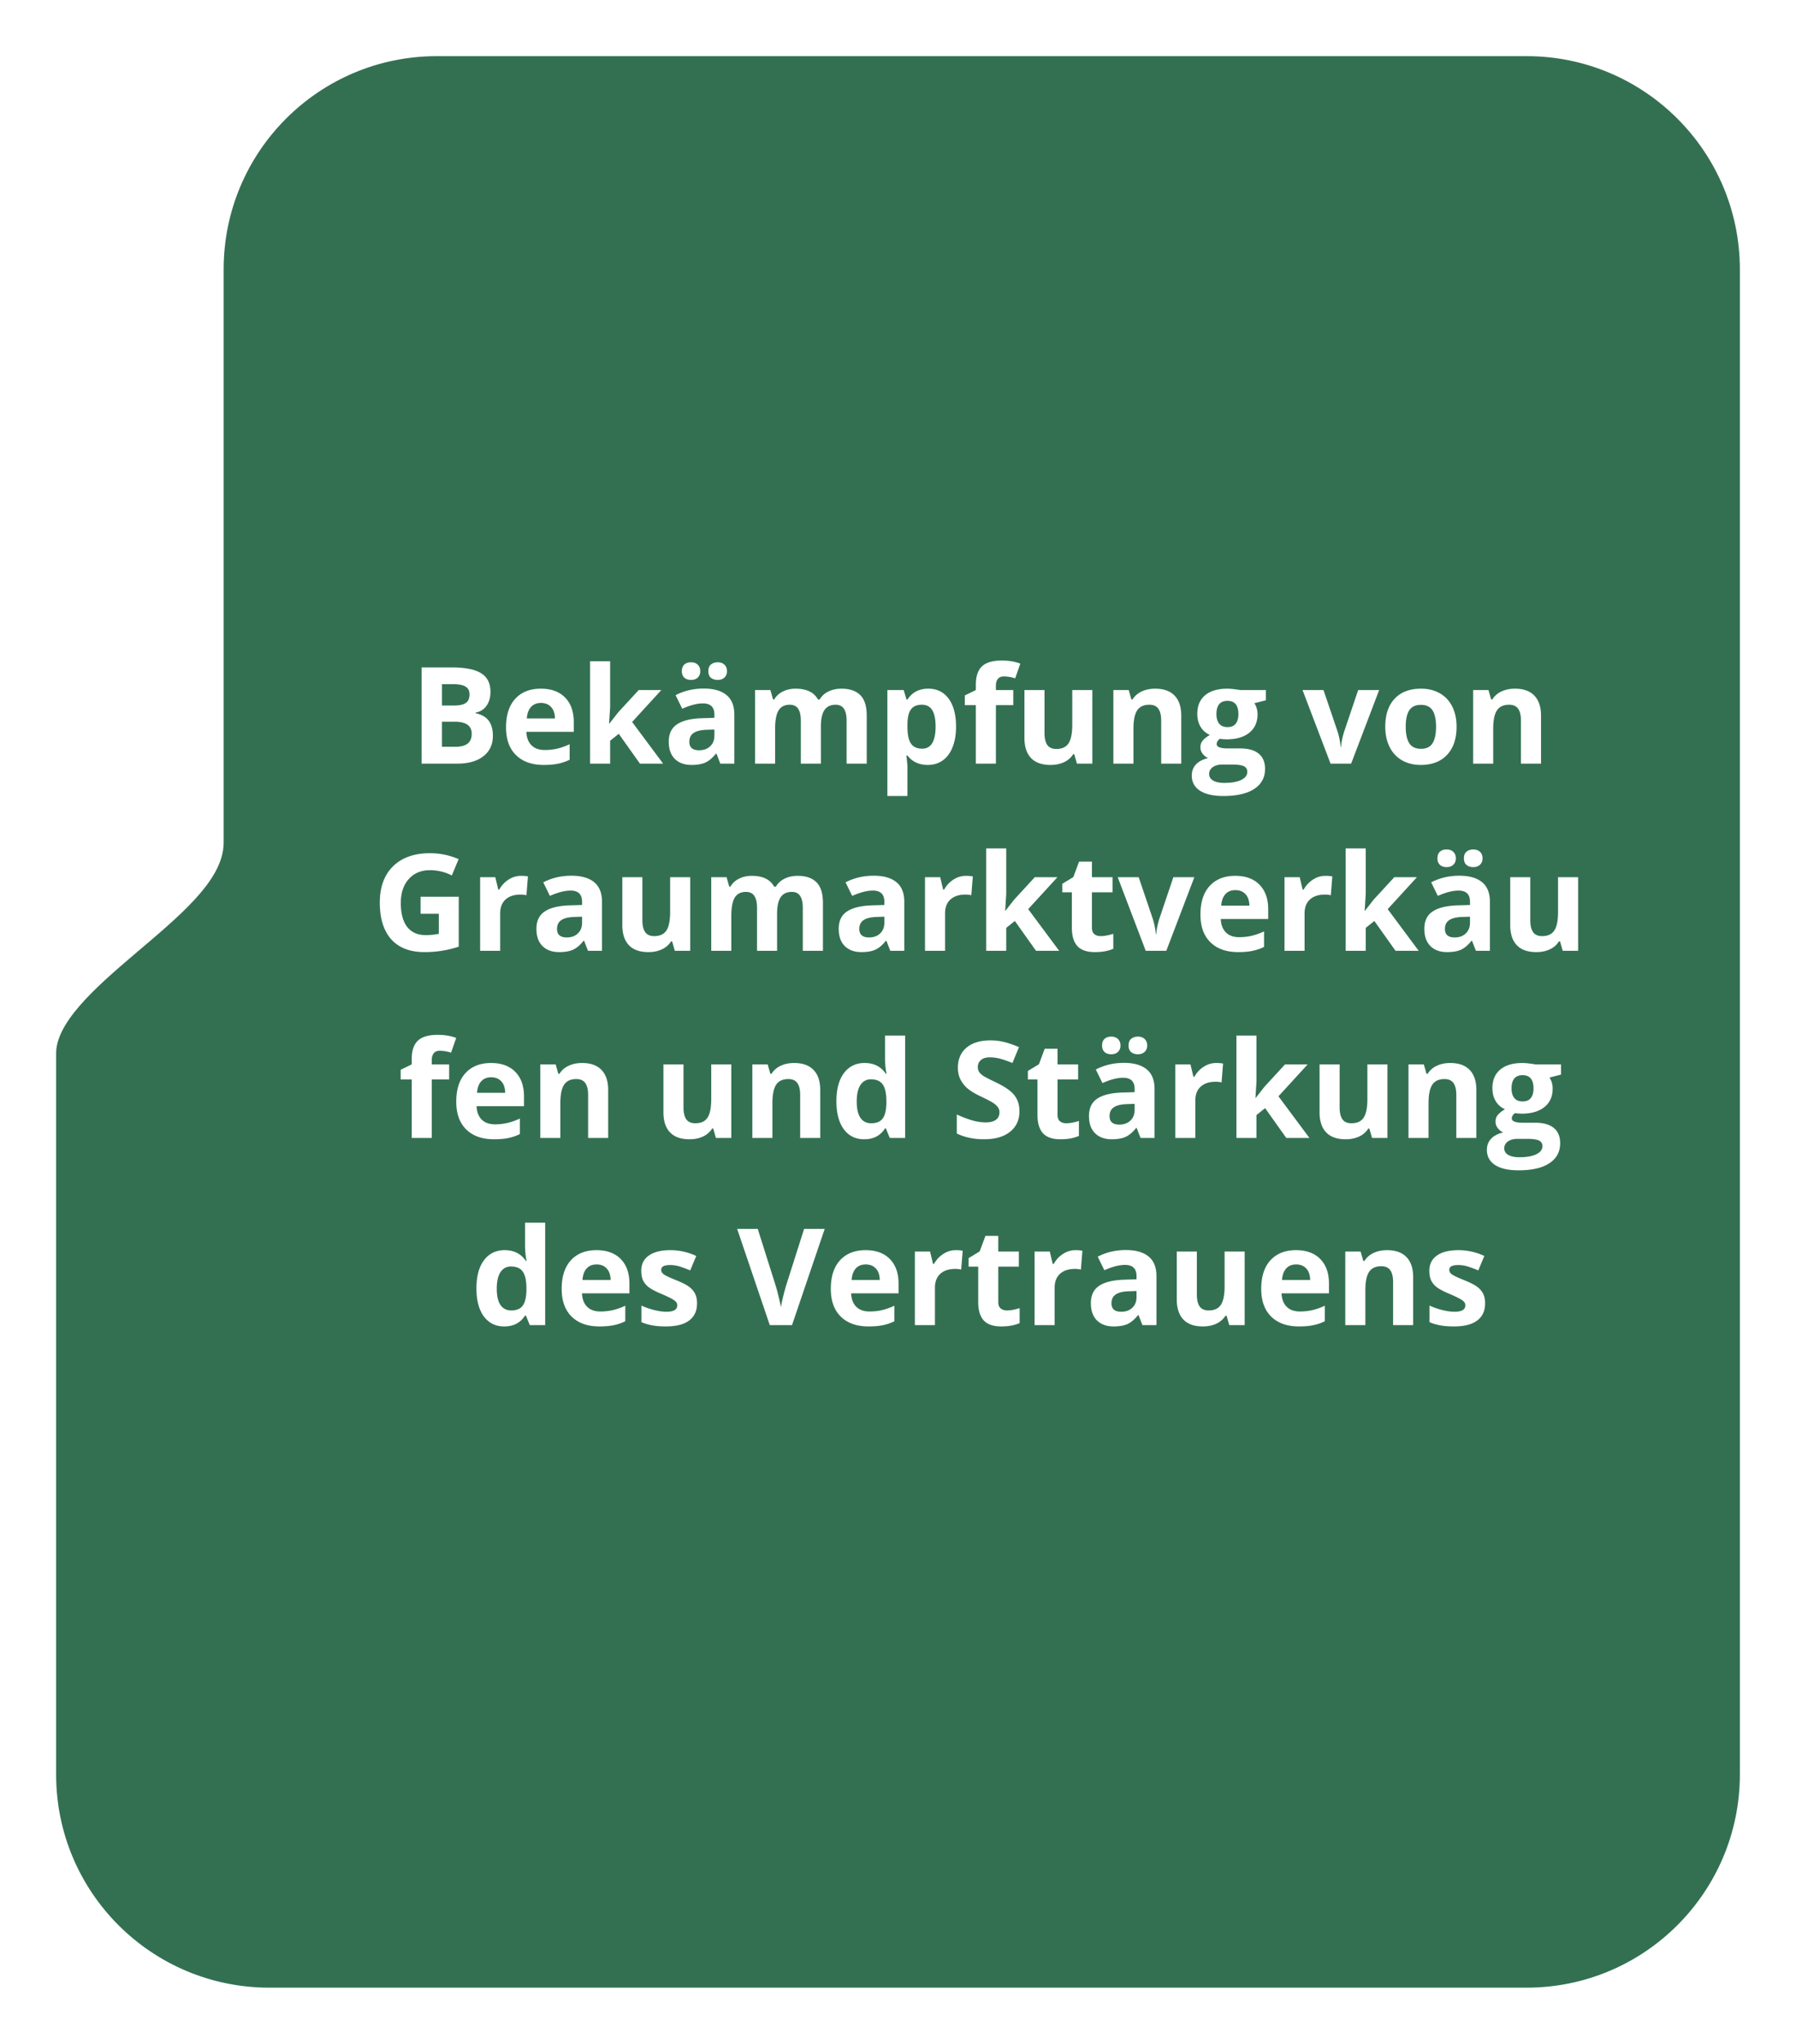
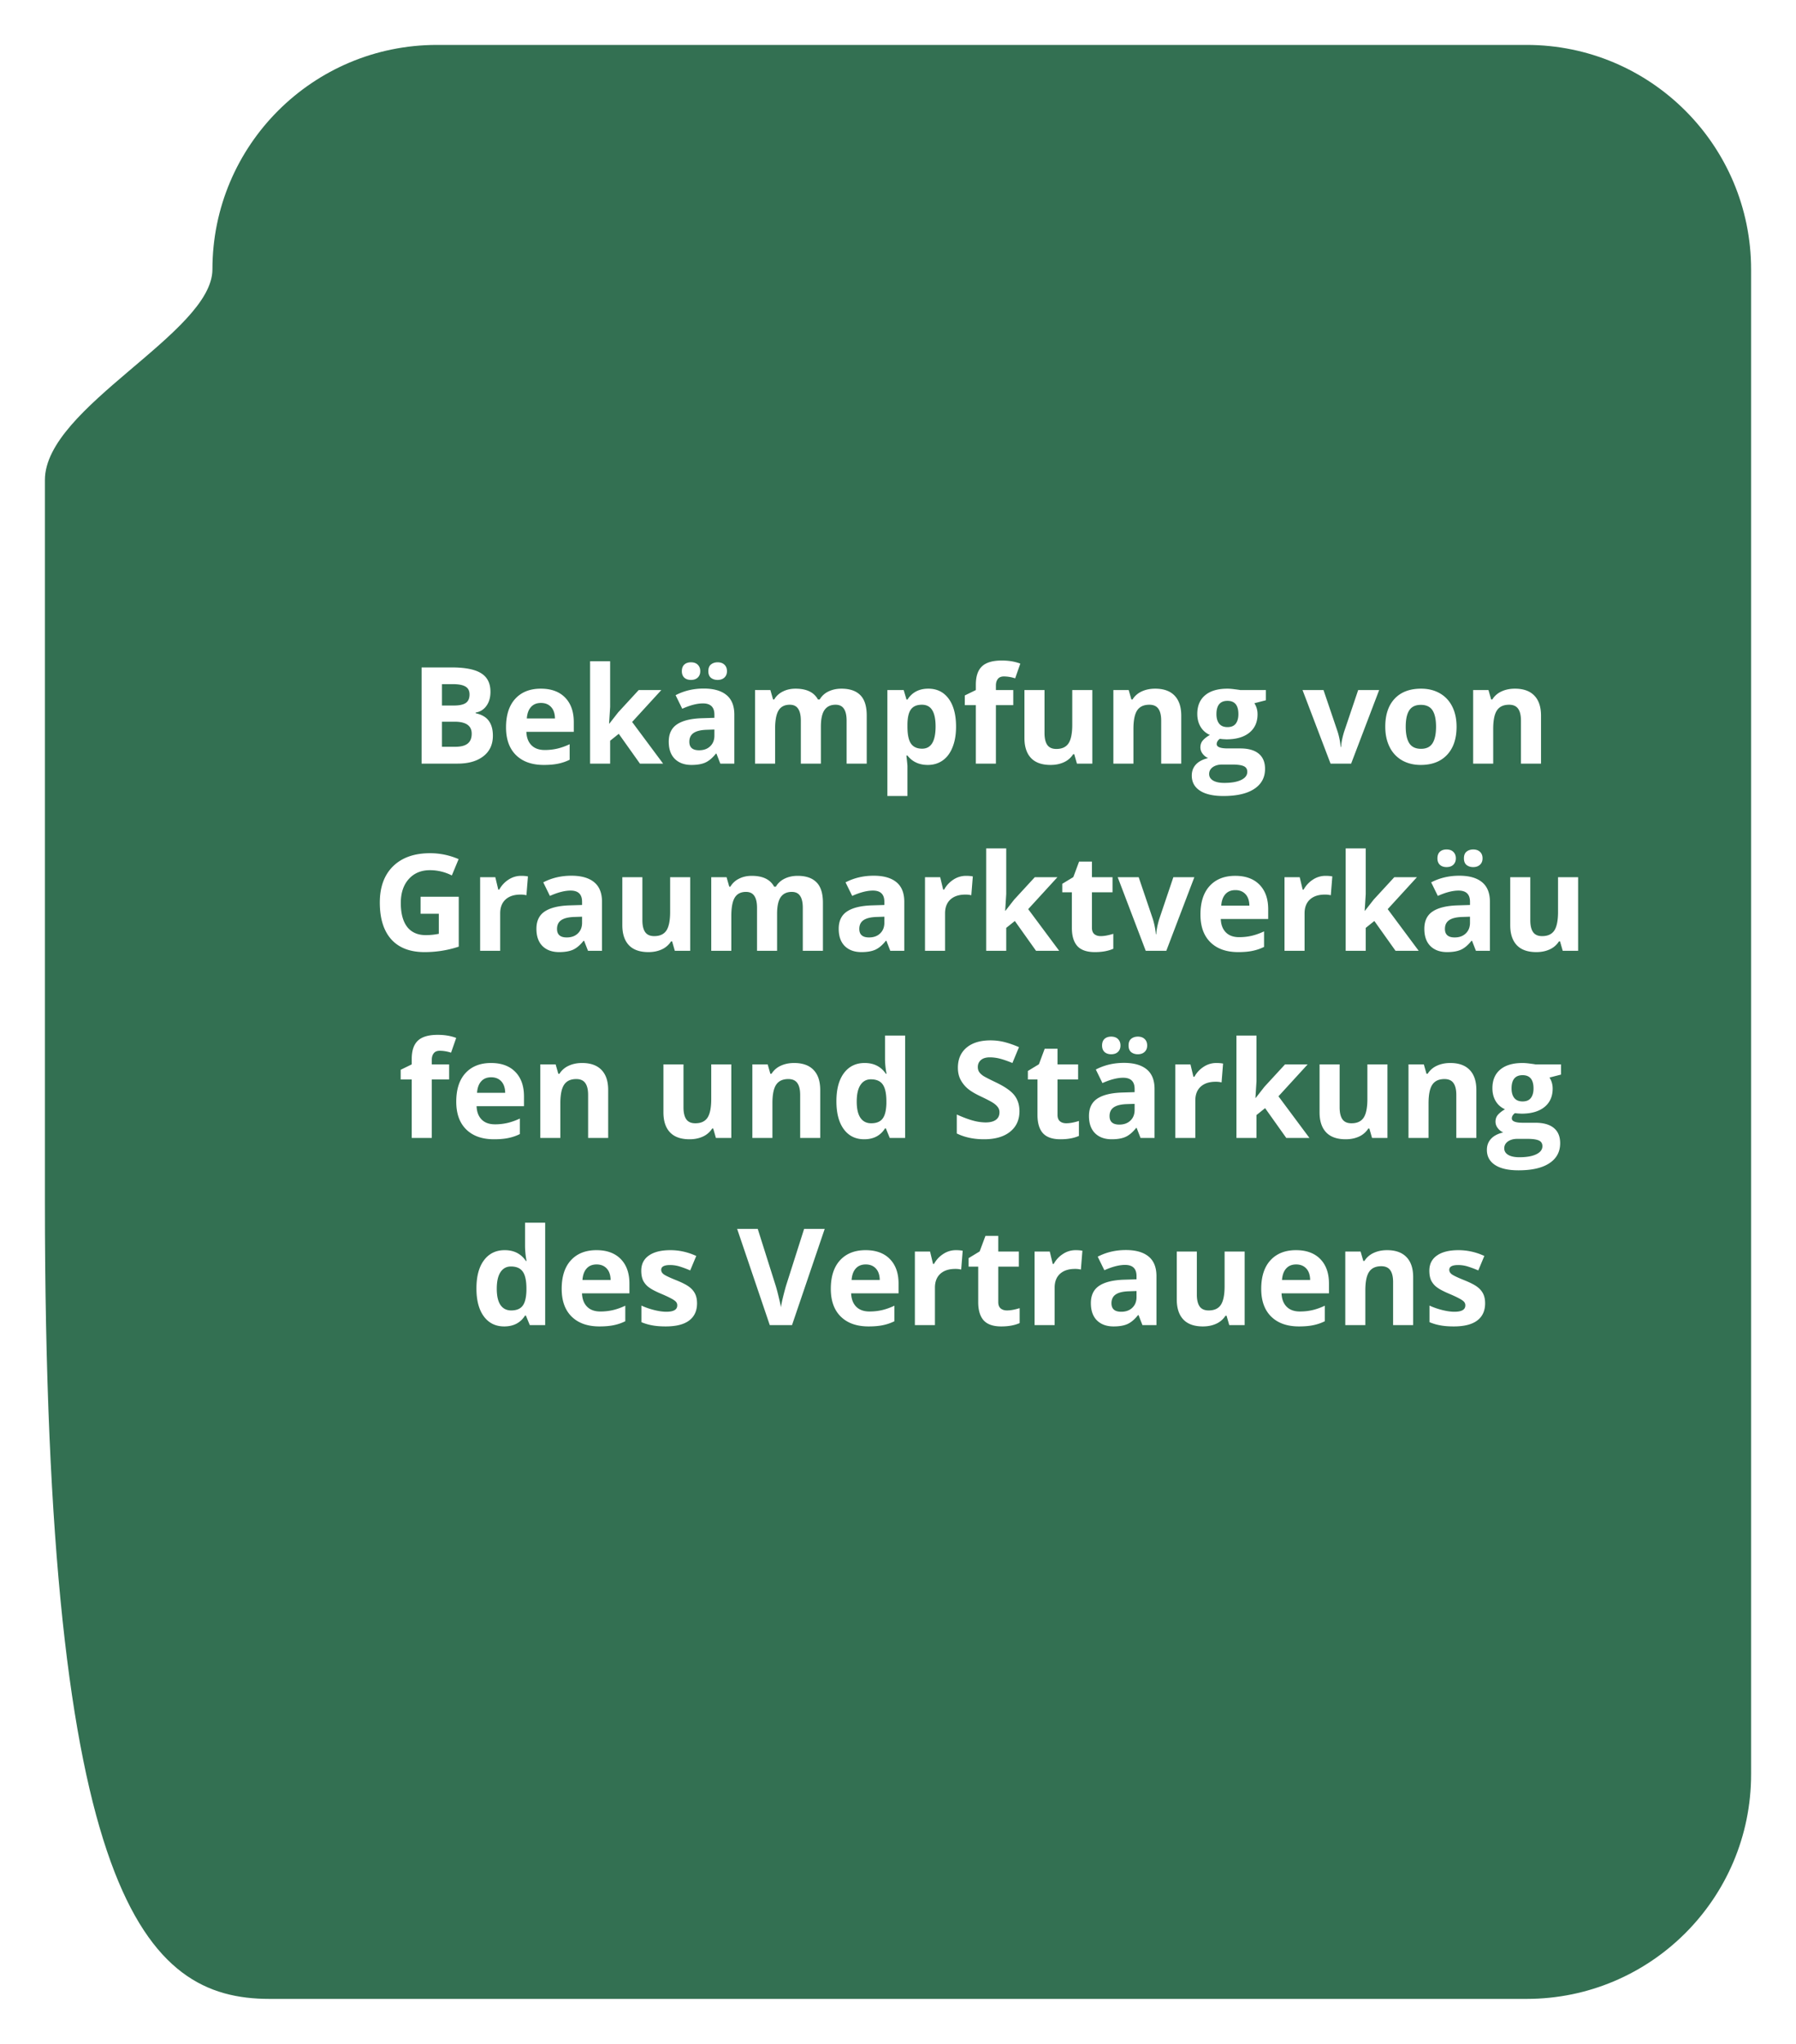
<svg xmlns="http://www.w3.org/2000/svg" width="240" height="273" fill="none">
  <g filter="url(#filter0_d_805_27)">
-     <path d="M36 263h168c16.569 0 30-13.431 30-30V32c0-16.569-13.431-30-30-30H58.386c-16.569 0-30 13.412-30 29.98v76.573c0 8.495-22.385 18.396-22.385 28.13v96.348C6 249.6 19.43 263 36 263z" fill="#337052" />
-     <path d="M36 263h168c16.569 0 30-13.431 30-30V32c0-16.569-13.431-30-30-30H58.386c-16.569 0-30 13.412-30 29.98v76.573c0 8.495-22.385 18.396-22.385 28.13v96.348C6 249.6 19.43 263 36 263z" stroke="#fff" stroke-width="3" />
+     <path d="M36 263h168c16.569 0 30-13.431 30-30V32c0-16.569-13.431-30-30-30H58.386c-16.569 0-30 13.412-30 29.98c0 8.495-22.385 18.396-22.385 28.13v96.348C6 249.6 19.43 263 36 263z" fill="#337052" />
  </g>
  <path d="M56.337 89.15h3.999c1.822 0 3.144.261 3.964.783.826.515 1.24 1.338 1.24 2.47 0 .767-.183 1.397-.546 1.889a2.143 2.143 0 01-1.432.888v.088c.814.181 1.4.521 1.757 1.02.364.497.545 1.16.545 1.985 0 1.172-.425 2.086-1.274 2.743-.844.656-1.992.984-3.446.984h-4.807V89.15zm2.724 5.09h1.583c.738 0 1.271-.115 1.6-.343.333-.229.5-.607.5-1.134 0-.493-.181-.844-.545-1.055-.357-.217-.926-.325-1.705-.325h-1.432v2.856zm0 2.161v3.349h1.776c.75 0 1.304-.144 1.661-.43.358-.288.536-.727.536-1.319 0-1.066-.761-1.6-2.285-1.6h-1.688zm13.228-2.504c-.568 0-1.014.181-1.336.544-.322.358-.507.868-.554 1.53h3.762c-.012-.662-.184-1.172-.518-1.53-.334-.363-.786-.544-1.354-.544zm.378 8.279c-1.582 0-2.818-.437-3.709-1.31-.89-.873-1.336-2.11-1.336-3.709 0-1.646.41-2.918 1.23-3.814.827-.903 1.966-1.354 3.42-1.354 1.388 0 2.47.396 3.243 1.187.773.79 1.16 1.884 1.16 3.278v1.3h-6.337c.03.763.255 1.357.677 1.785.421.428 1.013.642 1.775.642a7.38 7.38 0 001.679-.185 8.4 8.4 0 001.652-.589v2.074c-.469.235-.97.408-1.503.519-.533.117-1.183.176-1.951.176zm8.763-5.52l1.169-1.494 2.75-2.988h3.024l-3.902 4.262L88.61 102h-3.094l-2.83-3.981-1.152.922V102h-2.68V88.324h2.68v6.1l-.14 2.232h.035zM96.257 102l-.519-1.336h-.07c-.451.568-.917.964-1.398 1.187-.474.216-1.095.325-1.863.325-.943 0-1.687-.27-2.232-.809-.54-.539-.809-1.306-.809-2.303 0-1.042.364-1.81 1.09-2.302.733-.498 1.834-.774 3.305-.826l1.705-.053v-.43c0-.997-.51-1.495-1.53-1.495-.785 0-1.708.237-2.768.712l-.888-1.81c1.131-.592 2.385-.888 3.762-.888 1.318 0 2.33.287 3.032.861.703.574 1.055 1.447 1.055 2.62V102h-1.872zm-.791-4.553l-1.037.035c-.78.024-1.36.165-1.74.422-.381.258-.572.65-.572 1.178 0 .756.434 1.134 1.301 1.134.621 0 1.116-.179 1.485-.536.375-.358.563-.832.563-1.424v-.809zm-4.35-7.796c0-.38.108-.673.324-.879.223-.205.522-.307.897-.307.387 0 .688.108.905.325.223.217.334.504.334.861 0 .352-.111.636-.334.853-.223.21-.524.316-.905.316-.375 0-.674-.102-.897-.307-.216-.205-.325-.493-.325-.862zm3.541 0c0-.41.117-.709.352-.896.24-.194.536-.29.888-.29.38 0 .682.105.905.316.228.211.342.501.342.87 0 .358-.114.642-.342.853-.229.21-.53.316-.906.316-.351 0-.647-.093-.887-.28-.235-.194-.352-.49-.352-.889zM109.695 102h-2.68v-5.74c0-.708-.12-1.239-.361-1.59-.234-.358-.606-.536-1.116-.536-.685 0-1.184.252-1.494.756-.311.504-.466 1.333-.466 2.487V102h-2.681v-9.826h2.048l.361 1.257h.149a2.699 2.699 0 011.143-1.055c.498-.258 1.069-.387 1.714-.387 1.47 0 2.466.48 2.988 1.442h.237a2.664 2.664 0 011.16-1.064c.516-.252 1.096-.378 1.741-.378 1.113 0 1.954.287 2.522.862.574.568.861 1.482.861 2.742V102h-2.689v-5.74c0-.708-.12-1.239-.361-1.59-.234-.358-.606-.536-1.116-.536-.656 0-1.148.234-1.476.703-.323.469-.484 1.213-.484 2.232V102zm14.283.176c-1.155 0-2.06-.419-2.716-1.257h-.141c.094.82.141 1.295.141 1.424v3.981h-2.681v-14.15h2.18l.378 1.274h.123c.627-.972 1.555-1.459 2.786-1.459 1.16 0 2.068.448 2.724 1.345.657.897.985 2.142.985 3.735 0 1.05-.155 1.96-.466 2.734-.305.773-.741 1.362-1.31 1.766-.568.405-1.236.607-2.003.607zm-.791-8.042c-.663 0-1.146.205-1.451.615-.304.404-.463 1.075-.474 2.013v.29c0 1.054.155 1.81.466 2.267.316.457.814.686 1.494.686 1.201 0 1.801-.99 1.801-2.97 0-.968-.149-1.691-.448-2.172-.293-.486-.756-.73-1.388-.73zm12.216.052h-2.32V102h-2.681v-7.814h-1.476v-1.292l1.476-.72v-.72c0-1.12.276-1.937.827-2.453.55-.516 1.432-.773 2.645-.773.926 0 1.749.137 2.47.413l-.686 1.968a4.996 4.996 0 00-1.494-.254c-.381 0-.656.114-.826.342-.17.223-.255.51-.255.862v.615h2.32v2.012zm8.508 7.814l-.36-1.257h-.141a2.855 2.855 0 01-1.222 1.064c-.527.246-1.127.369-1.801.369-1.155 0-2.025-.308-2.611-.923-.586-.621-.879-1.512-.879-2.672v-6.407h2.681v5.74c0 .708.126 1.241.378 1.599.252.351.653.527 1.204.527.75 0 1.292-.249 1.626-.747.334-.504.501-1.336.501-2.496v-4.623h2.681V102h-2.057zm13.94 0h-2.681v-5.74c0-.708-.126-1.239-.378-1.59-.252-.358-.653-.536-1.204-.536-.75 0-1.292.252-1.626.756-.334.498-.501 1.327-.501 2.487V102h-2.681v-9.826h2.048l.36 1.257h.15a2.812 2.812 0 011.23-1.073c.528-.246 1.125-.369 1.793-.369 1.143 0 2.01.31 2.602.932.592.615.888 1.506.888 2.672V102zm11.311-9.826v1.362l-1.538.396c.281.44.422.931.422 1.476 0 1.055-.369 1.878-1.108 2.47-.732.586-1.751.879-3.058.879l-.484-.026-.395-.044c-.275.21-.413.445-.413.703 0 .386.492.58 1.476.58h1.67c1.078 0 1.899.231 2.461.694.569.463.853 1.143.853 2.039 0 1.149-.481 2.039-1.442 2.672-.955.633-2.329.949-4.122.949-1.371 0-2.42-.24-3.146-.72-.721-.475-1.081-1.143-1.081-2.004 0-.592.184-1.087.554-1.486.369-.398.911-.682 1.626-.852a1.8 1.8 0 01-.721-.572 1.384 1.384 0 01-.308-.852c0-.375.109-.686.325-.932.217-.252.531-.498.941-.738a2.663 2.663 0 01-1.231-1.072c-.298-.493-.448-1.073-.448-1.74 0-1.073.349-1.902 1.046-2.488.697-.586 1.693-.879 2.988-.879.276 0 .601.027.976.08.381.046.624.081.729.105h3.428zm-7.585 11.215c0 .369.176.659.527.87.358.211.856.316 1.495.316.961 0 1.713-.132 2.258-.395.545-.264.818-.624.818-1.081 0-.37-.161-.624-.484-.765-.322-.141-.82-.211-1.494-.211h-1.388c-.493 0-.906.114-1.24.343-.328.234-.492.542-.492.923zm.976-7.998c0 .533.12.955.36 1.265.246.31.618.466 1.116.466.504 0 .873-.155 1.108-.466.234-.31.351-.732.351-1.265 0-1.184-.486-1.776-1.459-1.776-.984 0-1.476.592-1.476 1.776zM177.802 102l-3.744-9.826h2.803l1.899 5.598a9.93 9.93 0 01.395 2.013h.053c.029-.562.161-1.233.396-2.013l1.889-5.598h2.804L180.553 102h-2.751zm10.046-4.93c0 .972.158 1.707.474 2.205.323.498.844.747 1.565.747.715 0 1.227-.246 1.538-.738.316-.498.474-1.236.474-2.215 0-.972-.158-1.702-.474-2.188-.317-.487-.835-.73-1.556-.73-.715 0-1.23.243-1.547.73-.316.48-.474 1.21-.474 2.188zm6.794 0c0 1.599-.422 2.85-1.266 3.752-.844.903-2.019 1.354-3.524 1.354-.944 0-1.776-.205-2.497-.615a4.156 4.156 0 01-1.661-1.785c-.386-.773-.58-1.675-.58-2.707 0-1.605.419-2.853 1.257-3.744.838-.89 2.016-1.336 3.533-1.336.944 0 1.776.205 2.496.615.721.41 1.275 1 1.662 1.767.386.768.58 1.667.58 2.698zm11.285 4.93h-2.681v-5.74c0-.708-.126-1.239-.378-1.59-.252-.358-.653-.536-1.204-.536-.75 0-1.292.252-1.626.756-.334.498-.501 1.327-.501 2.487V102h-2.681v-9.826h2.048l.361 1.257h.149a2.81 2.81 0 011.231-1.073c.527-.246 1.125-.369 1.793-.369 1.142 0 2.009.31 2.601.932.592.615.888 1.506.888 2.672V102zM56.205 119.784h5.098v6.662a14.03 14.03 0 01-2.338.563c-.727.111-1.47.167-2.233.167-1.939 0-3.422-.569-4.447-1.705-1.02-1.143-1.53-2.781-1.53-4.913 0-2.075.593-3.692 1.776-4.852 1.19-1.16 2.836-1.74 4.94-1.74 1.318 0 2.59.263 3.814.791l-.905 2.18a6.463 6.463 0 00-2.927-.704c-1.178 0-2.121.396-2.83 1.187-.709.791-1.063 1.854-1.063 3.19 0 1.395.284 2.461.852 3.2.574.732 1.406 1.098 2.496 1.098.569 0 1.146-.058 1.732-.176v-2.68h-2.435v-2.268zm13.439-2.795c.363 0 .665.027.905.079l-.202 2.514a3.053 3.053 0 00-.791-.088c-.856 0-1.524.22-2.004.659-.475.44-.712 1.055-.712 1.846V127h-2.68v-9.826h2.03l.395 1.652h.132a3.668 3.668 0 011.23-1.327 3.046 3.046 0 011.697-.51zM78.574 127l-.52-1.336h-.07c-.45.568-.917.964-1.397 1.187-.475.216-1.096.325-1.863.325-.944 0-1.688-.27-2.233-.809-.539-.539-.808-1.306-.808-2.303 0-1.043.363-1.81 1.09-2.302.732-.498 1.833-.774 3.304-.826l1.705-.053v-.431c0-.996-.51-1.494-1.53-1.494-.784 0-1.707.237-2.768.712l-.887-1.811c1.13-.591 2.384-.887 3.761-.887 1.319 0 2.33.287 3.033.861.703.574 1.054 1.447 1.054 2.619V127h-1.872zm-.792-4.553l-1.037.035c-.78.024-1.36.164-1.74.422-.381.258-.571.651-.571 1.178 0 .756.433 1.134 1.3 1.134.622 0 1.117-.179 1.486-.536.375-.358.562-.832.562-1.424v-.809zM90.175 127l-.36-1.257h-.141a2.858 2.858 0 01-1.222 1.064c-.527.246-1.128.369-1.802.369-1.154 0-2.024-.308-2.61-.923-.586-.621-.879-1.512-.879-2.672v-6.407h2.68v5.739c0 .709.127 1.242.379 1.6.252.351.653.527 1.204.527.75 0 1.292-.249 1.626-.747.334-.504.5-1.336.5-2.496v-4.623h2.681V127h-2.056zm13.667 0h-2.681v-5.739c0-.709-.12-1.24-.36-1.591-.235-.358-.607-.536-1.116-.536-.686 0-1.184.252-1.495.756-.31.504-.465 1.333-.465 2.487V127h-2.681v-9.826h2.048l.36 1.257h.15a2.691 2.691 0 011.142-1.055c.498-.258 1.07-.387 1.714-.387 1.471 0 2.467.481 2.988 1.442h.238c.263-.457.65-.812 1.16-1.064.515-.252 1.095-.378 1.74-.378 1.113 0 1.954.287 2.522.862.575.568.862 1.482.862 2.742V127h-2.69v-5.739c0-.709-.12-1.24-.36-1.591-.234-.358-.606-.536-1.116-.536-.656 0-1.149.234-1.477.703-.322.469-.483 1.213-.483 2.232V127zm15.126 0l-.519-1.336h-.07c-.451.568-.917.964-1.398 1.187-.474.216-1.095.325-1.863.325-.943 0-1.687-.27-2.232-.809-.539-.539-.809-1.306-.809-2.303 0-1.043.363-1.81 1.09-2.302.732-.498 1.834-.774 3.305-.826l1.705-.053v-.431c0-.996-.51-1.494-1.53-1.494-.785 0-1.708.237-2.768.712l-.888-1.811c1.131-.591 2.385-.887 3.762-.887 1.318 0 2.329.287 3.032.861.703.574 1.055 1.447 1.055 2.619V127h-1.872zm-.791-4.553l-1.037.035c-.78.024-1.36.164-1.741.422-.38.258-.571.651-.571 1.178 0 .756.434 1.134 1.301 1.134.621 0 1.116-.179 1.485-.536.375-.358.563-.832.563-1.424v-.809zm10.916-5.458c.363 0 .665.027.905.079l-.202 2.514a3.057 3.057 0 00-.791-.088c-.856 0-1.524.22-2.004.659-.475.44-.712 1.055-.712 1.846V127h-2.681v-9.826h2.031l.395 1.652h.132a3.676 3.676 0 011.23-1.327 3.048 3.048 0 011.697-.51zm5.264 4.667l1.169-1.494 2.751-2.988h3.024l-3.903 4.263 4.14 5.563h-3.094l-2.83-3.981-1.151.922V127h-2.681v-13.676h2.681v6.1l-.141 2.232h.035zm12.727 3.384c.469 0 1.031-.102 1.687-.308v1.996c-.667.298-1.488.448-2.46.448-1.073 0-1.855-.27-2.347-.809-.486-.545-.73-1.359-.73-2.443v-4.737h-1.283v-1.134l1.477-.897.773-2.074h1.714v2.092h2.751v2.013h-2.751v4.737c0 .381.106.662.316.844.217.181.501.272.853.272zm6.02 1.96l-3.744-9.826h2.804l1.898 5.598c.211.709.343 1.38.396 2.013h.053c.029-.562.161-1.233.395-2.013l1.89-5.598h2.804L155.855 127h-2.751zm11.98-8.104c-.568 0-1.014.182-1.336.545-.322.358-.507.868-.554 1.53h3.762c-.012-.662-.185-1.172-.518-1.53-.334-.363-.786-.545-1.354-.545zm.378 8.28c-1.582 0-2.818-.437-3.709-1.31s-1.336-2.109-1.336-3.709c0-1.646.41-2.918 1.23-3.814.827-.903 1.966-1.354 3.419-1.354 1.389 0 2.47.396 3.244 1.187.773.791 1.16 1.884 1.16 3.278v1.301h-6.337c.029.762.255 1.356.677 1.784.421.428 1.013.642 1.775.642.592 0 1.151-.062 1.679-.185a8.368 8.368 0 001.652-.589v2.074c-.469.235-.97.408-1.503.519-.533.117-1.184.176-1.951.176zm11.672-10.187c.363 0 .665.027.905.079l-.202 2.514a3.057 3.057 0 00-.791-.088c-.856 0-1.524.22-2.004.659-.475.44-.712 1.055-.712 1.846V127h-2.681v-9.826h2.031l.395 1.652h.132a3.67 3.67 0 011.231-1.327 3.042 3.042 0 011.696-.51zm5.264 4.667l1.169-1.494 2.751-2.988h3.024l-3.903 4.263 4.14 5.563h-3.094l-2.83-3.981-1.151.922V127h-2.681v-13.676h2.681v6.1l-.141 2.232h.035zM197.226 127l-.519-1.336h-.07c-.451.568-.917.964-1.398 1.187-.474.216-1.095.325-1.863.325-.943 0-1.688-.27-2.232-.809-.54-.539-.809-1.306-.809-2.303 0-1.043.363-1.81 1.09-2.302.732-.498 1.834-.774 3.304-.826l1.706-.053v-.431c0-.996-.51-1.494-1.53-1.494-.785 0-1.708.237-2.768.712l-.888-1.811c1.131-.591 2.385-.887 3.762-.887 1.318 0 2.329.287 3.032.861.703.574 1.055 1.447 1.055 2.619V127h-1.872zm-.791-4.553l-1.038.035c-.779.024-1.359.164-1.74.422s-.571.651-.571 1.178c0 .756.434 1.134 1.301 1.134.621 0 1.116-.179 1.485-.536.375-.358.563-.832.563-1.424v-.809zm-4.351-7.796c0-.38.108-.673.325-.879.223-.205.522-.307.897-.307.386 0 .688.108.905.325.223.217.334.504.334.861 0 .352-.111.636-.334.853-.223.211-.524.316-.905.316-.375 0-.674-.102-.897-.307-.217-.205-.325-.492-.325-.862zm3.542 0c0-.41.117-.709.352-.896.24-.193.536-.29.887-.29.381 0 .683.105.906.316.228.211.342.501.342.87 0 .358-.114.642-.342.853-.229.211-.531.316-.906.316-.351 0-.647-.093-.887-.281-.235-.193-.352-.489-.352-.888zM208.827 127l-.36-1.257h-.141a2.855 2.855 0 01-1.222 1.064c-.527.246-1.127.369-1.801.369-1.155 0-2.025-.308-2.611-.923-.586-.621-.879-1.512-.879-2.672v-6.407h2.681v5.739c0 .709.126 1.242.378 1.6.252.351.653.527 1.204.527.75 0 1.292-.249 1.626-.747.334-.504.501-1.336.501-2.496v-4.623h2.681V127h-2.057zM60.019 144.187H57.7V152h-2.68v-7.813h-1.477v-1.292l1.477-.721v-.721c0-1.119.275-1.936.826-2.452.55-.516 1.432-.773 2.645-.773.926 0 1.75.137 2.47.413l-.686 1.968a4.994 4.994 0 00-1.494-.255c-.38 0-.656.115-.826.343-.17.223-.255.51-.255.862v.615h2.32v2.013zm5.617-.291c-.569 0-1.014.182-1.336.545-.322.358-.507.868-.554 1.53h3.762c-.012-.662-.185-1.172-.519-1.53-.334-.363-.785-.545-1.353-.545zm.378 8.28c-1.582 0-2.819-.437-3.71-1.31-.89-.873-1.335-2.109-1.335-3.709 0-1.646.41-2.918 1.23-3.814.826-.903 1.966-1.354 3.42-1.354 1.388 0 2.469.396 3.242 1.187.774.791 1.16 1.884 1.16 3.278v1.301h-6.336c.029.762.255 1.356.676 1.784.422.428 1.014.642 1.776.642a7.37 7.37 0 001.678-.185 8.366 8.366 0 001.653-.589v2.074c-.469.235-.97.408-1.503.519-.533.117-1.184.176-1.951.176zM81.272 152H78.59v-5.739c0-.709-.126-1.24-.378-1.591-.252-.358-.653-.536-1.204-.536-.75 0-1.292.252-1.626.756-.334.498-.501 1.327-.501 2.487V152h-2.68v-9.826h2.047l.36 1.257h.15a2.813 2.813 0 011.23-1.073c.528-.246 1.125-.369 1.793-.369 1.143 0 2.01.311 2.602.932.592.615.888 1.506.888 2.672V152zm14.396 0l-.36-1.257h-.141a2.858 2.858 0 01-1.222 1.064c-.527.246-1.128.369-1.801.369-1.155 0-2.025-.308-2.61-.923-.587-.621-.88-1.512-.88-2.672v-6.407h2.681v5.739c0 .709.126 1.242.378 1.6.252.351.653.527 1.204.527.75 0 1.292-.249 1.626-.747.334-.504.5-1.336.5-2.496v-4.623h2.682V152h-2.057zm13.939 0h-2.68v-5.739c0-.709-.126-1.24-.378-1.591-.252-.358-.653-.536-1.204-.536-.75 0-1.292.252-1.626.756-.334.498-.501 1.327-.501 2.487V152h-2.681v-9.826h2.048l.36 1.257h.15a2.816 2.816 0 011.23-1.073c.528-.246 1.125-.369 1.793-.369 1.143 0 2.01.311 2.602.932.592.615.887 1.506.887 2.672V152zm5.872.176c-1.155 0-2.063-.448-2.725-1.345-.656-.896-.984-2.139-.984-3.727 0-1.611.334-2.865 1.001-3.761.674-.903 1.6-1.354 2.778-1.354 1.236 0 2.18.481 2.83 1.442h.088a10.944 10.944 0 01-.202-1.96v-3.147h2.689V152h-2.057l-.518-1.274h-.114c-.61.966-1.538 1.45-2.786 1.45zm.94-2.136c.685 0 1.186-.199 1.503-.598.322-.398.498-1.075.527-2.03v-.29c0-1.055-.164-1.81-.492-2.268-.322-.457-.85-.685-1.582-.685-.598 0-1.063.255-1.397.765-.329.504-.493 1.239-.493 2.206 0 .966.167 1.693.501 2.179.334.481.812.721 1.433.721zm19.81-1.608c0 1.16-.418 2.074-1.256 2.742-.832.668-1.993 1.002-3.481 1.002-1.371 0-2.584-.258-3.638-.774v-2.531c.867.387 1.599.659 2.197.817a6.527 6.527 0 001.652.238c.598 0 1.055-.114 1.371-.343.322-.229.484-.568.484-1.02 0-.251-.071-.474-.211-.667-.141-.2-.349-.39-.624-.572-.27-.181-.824-.471-1.661-.87-.786-.369-1.374-.724-1.767-1.063a4.004 4.004 0 01-.941-1.187c-.234-.451-.351-.978-.351-1.582 0-1.137.384-2.03 1.151-2.681.774-.65 1.84-.975 3.2-.975.667 0 1.303.079 1.907.237.609.158 1.245.381 1.907.668l-.879 2.118c-.685-.281-1.254-.477-1.705-.589a5.436 5.436 0 00-1.318-.167c-.516 0-.912.121-1.187.361s-.413.553-.413.94c0 .24.056.451.167.633.111.176.287.349.527.519.246.164.824.462 1.732.896 1.201.574 2.024 1.151 2.47 1.731.445.575.667 1.281.667 2.119zm6.258 1.608c.469 0 1.032-.102 1.688-.308v1.996c-.668.298-1.488.448-2.461.448-1.072 0-1.855-.27-2.347-.809-.486-.545-.729-1.359-.729-2.443v-4.737h-1.284v-1.134l1.477-.897.773-2.074h1.714v2.092h2.751v2.013h-2.751v4.737c0 .381.106.662.317.844.217.181.501.272.852.272zm9.923 1.96l-.518-1.336h-.071c-.451.568-.917.964-1.397 1.187-.475.216-1.096.325-1.863.325-.944 0-1.688-.27-2.233-.809-.539-.539-.808-1.306-.808-2.303 0-1.043.363-1.81 1.089-2.302.733-.498 1.834-.774 3.305-.826l1.705-.053v-.431c0-.996-.51-1.494-1.529-1.494-.785 0-1.708.237-2.769.712l-.887-1.811c1.13-.591 2.384-.887 3.761-.887 1.319 0 2.329.287 3.033.861.703.574 1.054 1.447 1.054 2.619V152h-1.872zm-.791-4.553l-1.037.035c-.779.024-1.359.164-1.74.422s-.571.651-.571 1.178c0 .756.433 1.134 1.3 1.134.621 0 1.117-.179 1.486-.536.375-.358.562-.832.562-1.424v-.809zm-4.35-7.796c0-.38.108-.673.325-.879.222-.205.521-.307.896-.307.387 0 .689.108.906.325.222.217.333.504.333.861 0 .352-.111.636-.333.853-.223.211-.525.316-.906.316-.375 0-.674-.102-.896-.307-.217-.205-.325-.492-.325-.862zm3.542 0c0-.41.117-.709.351-.896.24-.193.536-.29.888-.29.381 0 .682.105.905.316.229.211.343.501.343.87 0 .358-.114.642-.343.853-.228.211-.53.316-.905.316-.352 0-.648-.093-.888-.281-.234-.193-.351-.489-.351-.888zm11.724 2.338c.363 0 .665.027.905.079l-.202 2.514a3.051 3.051 0 00-.791-.088c-.855 0-1.523.22-2.004.659-.474.44-.712 1.055-.712 1.846V152h-2.68v-9.826h2.03l.396 1.652h.131a3.67 3.67 0 011.231-1.327 3.045 3.045 0 011.696-.51zm5.265 4.667l1.169-1.494 2.751-2.988h3.023l-3.902 4.263L174.98 152h-3.093l-2.83-3.981-1.152.922V152h-2.68v-13.676h2.68v6.1l-.14 2.232h.035zM183.348 152l-.361-1.257h-.14a2.86 2.86 0 01-1.222 1.064c-.527.246-1.128.369-1.802.369-1.154 0-2.024-.308-2.61-.923-.586-.621-.879-1.512-.879-2.672v-6.407h2.681v5.739c0 .709.126 1.242.378 1.6.252.351.653.527 1.204.527.75 0 1.292-.249 1.626-.747.334-.504.501-1.336.501-2.496v-4.623h2.68V152h-2.056zm13.939 0h-2.681v-5.739c0-.709-.126-1.24-.377-1.591-.252-.358-.654-.536-1.205-.536-.75 0-1.292.252-1.626.756-.334.498-.501 1.327-.501 2.487V152h-2.68v-9.826h2.048l.36 1.257h.149a2.813 2.813 0 011.231-1.073c.527-.246 1.125-.369 1.793-.369 1.142 0 2.01.311 2.601.932.592.615.888 1.506.888 2.672V152zm11.312-9.826v1.362l-1.538.396c.281.439.421.931.421 1.476 0 1.055-.369 1.878-1.107 2.47-.732.586-1.752.879-3.059.879l-.483-.027-.395-.043c-.276.21-.414.445-.414.703 0 .386.493.58 1.477.58h1.67c1.078 0 1.898.231 2.461.694.568.463.852 1.143.852 2.039 0 1.149-.48 2.039-1.441 2.672-.955.633-2.329.949-4.122.949-1.371 0-2.42-.24-3.147-.72-.72-.475-1.081-1.143-1.081-2.004 0-.592.185-1.087.554-1.486.369-.398.911-.682 1.626-.852a1.808 1.808 0 01-.721-.572 1.383 1.383 0 01-.307-.852c0-.375.108-.686.325-.932.217-.252.53-.498.94-.738a2.668 2.668 0 01-1.23-1.072c-.299-.492-.448-1.073-.448-1.741 0-1.072.348-1.901 1.046-2.487.697-.586 1.693-.879 2.988-.879.275 0 .6.027.975.079.381.047.624.082.73.106h3.428zm-7.585 11.215c0 .369.175.659.527.87.357.211.855.316 1.494.316.961 0 1.714-.132 2.259-.395.545-.264.817-.624.817-1.081 0-.37-.161-.624-.483-.765-.322-.141-.82-.211-1.494-.211h-1.389c-.492 0-.905.114-1.239.343-.328.234-.492.542-.492.923zm.975-7.998c0 .533.12.955.361 1.265.246.311.618.466 1.116.466.504 0 .873-.155 1.107-.466.235-.31.352-.732.352-1.265 0-1.184-.487-1.776-1.459-1.776-.985 0-1.477.592-1.477 1.776zM67.376 177.176c-1.154 0-2.063-.448-2.725-1.345-.656-.896-.984-2.139-.984-3.727 0-1.611.334-2.865 1.002-3.761.674-.903 1.6-1.354 2.777-1.354 1.237 0 2.18.481 2.83 1.442h.088a10.964 10.964 0 01-.202-1.96v-3.147h2.69V177h-2.057l-.519-1.274h-.114c-.61.966-1.538 1.45-2.786 1.45zm.94-2.136c.686 0 1.187-.199 1.503-.598.323-.398.498-1.075.528-2.03v-.29c0-1.055-.164-1.81-.492-2.268-.323-.457-.85-.685-1.583-.685-.597 0-1.063.255-1.397.765-.328.504-.492 1.239-.492 2.206 0 .966.167 1.693.5 2.179.335.481.812.721 1.433.721zm11.409-6.144c-.569 0-1.014.182-1.336.545-.323.358-.507.868-.554 1.53h3.762c-.012-.662-.185-1.172-.519-1.53-.334-.363-.785-.545-1.353-.545zm.378 8.28c-1.582 0-2.819-.437-3.71-1.31-.89-.873-1.335-2.109-1.335-3.709 0-1.646.41-2.918 1.23-3.814.826-.903 1.966-1.354 3.419-1.354 1.389 0 2.47.396 3.243 1.187.774.791 1.16 1.884 1.16 3.278v1.301h-6.337c.03.762.255 1.356.677 1.784.422.428 1.014.642 1.776.642a7.37 7.37 0 001.678-.185 8.368 8.368 0 001.653-.589v2.074a6.12 6.12 0 01-1.503.519c-.534.117-1.184.176-1.951.176zm13.043-3.094c0 1.008-.352 1.775-1.055 2.303-.697.527-1.743.791-3.138.791-.715 0-1.324-.05-1.828-.15a6.657 6.657 0 01-1.415-.422v-2.214c.498.234 1.058.43 1.679.589.627.158 1.177.237 1.652.237.973 0 1.459-.281 1.459-.844a.69.69 0 00-.193-.51c-.13-.134-.352-.284-.668-.448-.317-.17-.739-.366-1.266-.589-.756-.316-1.313-.609-1.67-.879a2.536 2.536 0 01-.773-.923c-.159-.351-.238-.782-.238-1.292 0-.873.337-1.546 1.011-2.021.68-.481 1.64-.721 2.883-.721 1.183 0 2.335.258 3.454.774l-.809 1.933a14.622 14.622 0 00-1.38-.518 4.326 4.326 0 00-1.309-.202c-.791 0-1.186.213-1.186.641 0 .24.125.448.377.624.258.176.818.437 1.68.782.767.311 1.33.601 1.687.871.357.269.62.58.79.931.17.352.255.771.255 1.257zm14.308-9.932h2.751L105.837 177h-2.971l-4.36-12.85h2.752l2.417 7.647c.135.451.272.978.413 1.582.146.598.237 1.014.272 1.248.065-.539.285-1.482.66-2.83l2.434-7.647zm8.235 4.746c-.568 0-1.013.182-1.335.545-.323.358-.507.868-.554 1.53h3.762c-.012-.662-.185-1.172-.519-1.53-.334-.363-.785-.545-1.354-.545zm.378 8.28c-1.582 0-2.818-.437-3.709-1.31-.89-.873-1.336-2.109-1.336-3.709 0-1.646.411-2.918 1.231-3.814.826-.903 1.966-1.354 3.419-1.354 1.389 0 2.47.396 3.243 1.187.773.791 1.16 1.884 1.16 3.278v1.301h-6.337c.03.762.255 1.356.677 1.784.422.428 1.014.642 1.775.642.592 0 1.152-.062 1.679-.185a8.368 8.368 0 001.652-.589v2.074a6.106 6.106 0 01-1.502.519c-.534.117-1.184.176-1.952.176zm11.672-10.187c.364 0 .665.027.906.079l-.203 2.514a3.046 3.046 0 00-.791-.088c-.855 0-1.523.22-2.004.659-.474.44-.711 1.055-.711 1.846V177h-2.681v-9.826h2.03l.396 1.652h.131a3.67 3.67 0 011.231-1.327 3.045 3.045 0 011.696-.51zm6.829 8.051c.469 0 1.032-.102 1.688-.308v1.996c-.668.298-1.488.448-2.461.448-1.072 0-1.855-.27-2.347-.809-.486-.545-.729-1.359-.729-2.443v-4.737h-1.283v-1.134l1.476-.897.774-2.074h1.713v2.092h2.751v2.013h-2.751v4.737c0 .381.106.662.317.844.217.181.501.272.852.272zm9.167-8.051c.364 0 .665.027.906.079l-.203 2.514a3.046 3.046 0 00-.791-.088c-.855 0-1.523.22-2.003.659-.475.44-.712 1.055-.712 1.846V177h-2.681v-9.826h2.03l.396 1.652h.132a3.658 3.658 0 011.23-1.327 3.047 3.047 0 011.696-.51zm8.93 10.011l-.519-1.336h-.07c-.451.568-.917.964-1.397 1.187-.475.216-1.096.325-1.864.325-.943 0-1.687-.27-2.232-.809-.539-.539-.809-1.306-.809-2.303 0-1.043.364-1.81 1.09-2.302.733-.498 1.834-.774 3.305-.826l1.705-.053v-.431c0-.996-.51-1.494-1.529-1.494-.785 0-1.708.237-2.769.712l-.888-1.811c1.131-.591 2.385-.887 3.762-.887 1.319 0 2.329.287 3.032.861.704.574 1.055 1.447 1.055 2.619V177h-1.872zm-.791-4.553l-1.037.035c-.779.024-1.359.164-1.74.422s-.572.651-.572 1.178c0 .756.434 1.134 1.301 1.134.621 0 1.116-.179 1.486-.536.375-.358.562-.832.562-1.424v-.809zM164.267 177l-.361-1.257h-.14a2.86 2.86 0 01-1.222 1.064c-.527.246-1.128.369-1.802.369-1.154 0-2.024-.308-2.61-.923-.586-.621-.879-1.512-.879-2.672v-6.407h2.681v5.739c0 .709.126 1.242.378 1.6.251.351.653.527 1.204.527.75 0 1.292-.249 1.626-.747.334-.504.501-1.336.501-2.496v-4.623h2.68V177h-2.056zm8.938-8.104c-.568 0-1.014.182-1.336.545-.322.358-.507.868-.554 1.53h3.762c-.012-.662-.184-1.172-.518-1.53-.334-.363-.786-.545-1.354-.545zm.378 8.28c-1.582 0-2.818-.437-3.709-1.31s-1.336-2.109-1.336-3.709c0-1.646.41-2.918 1.231-3.814.826-.903 1.965-1.354 3.419-1.354 1.388 0 2.469.396 3.243 1.187.773.791 1.16 1.884 1.16 3.278v1.301h-6.337c.029.762.255 1.356.677 1.784.422.428 1.013.642 1.775.642.592 0 1.151-.062 1.679-.185a8.368 8.368 0 001.652-.589v2.074c-.469.235-.97.408-1.503.519-.533.117-1.183.176-1.951.176zm15.258-.176h-2.681v-5.739c0-.709-.126-1.24-.378-1.591-.252-.358-.653-.536-1.204-.536-.75 0-1.292.252-1.626.756-.334.498-.501 1.327-.501 2.487V177h-2.68v-9.826h2.047l.361 1.257h.149a2.813 2.813 0 011.231-1.073c.527-.246 1.125-.369 1.793-.369 1.142 0 2.009.311 2.601.932.592.615.888 1.506.888 2.672V177zm9.615-2.918c0 1.008-.352 1.775-1.055 2.303-.697.527-1.743.791-3.137.791-.715 0-1.325-.05-1.828-.15a6.649 6.649 0 01-1.415-.422v-2.214c.498.234 1.057.43 1.678.589.627.158 1.178.237 1.653.237.972 0 1.459-.281 1.459-.844a.69.69 0 00-.194-.51c-.129-.134-.351-.284-.668-.448-.316-.17-.738-.366-1.265-.589-.756-.316-1.313-.609-1.67-.879a2.532 2.532 0 01-.774-.923c-.158-.351-.237-.782-.237-1.292 0-.873.337-1.546 1.011-2.021.679-.481 1.64-.721 2.882-.721a8.17 8.17 0 013.455.774l-.809 1.933a14.583 14.583 0 00-1.38-.518 4.325 4.325 0 00-1.309-.202c-.791 0-1.187.213-1.187.641 0 .24.126.448.378.624.258.176.817.437 1.679.782.767.311 1.33.601 1.687.871.358.269.621.58.791.931.17.352.255.771.255 1.257z" fill="#fff" />
  <defs>
    <filter id="filter0_d_805_27" x=".5" y=".5" width="239" height="272" filterUnits="userSpaceOnUse" color-interpolation-filters="sRGB">
      <feFlood flood-opacity="0" result="BackgroundImageFix" />
      <feColorMatrix in="SourceAlpha" values="0 0 0 0 0 0 0 0 0 0 0 0 0 0 0 0 0 0 127 0" result="hardAlpha" />
      <feOffset dy="4" />
      <feGaussianBlur stdDeviation="2" />
      <feComposite in2="hardAlpha" operator="out" />
      <feColorMatrix values="0 0 0 0 0 0 0 0 0 0 0 0 0 0 0 0 0 0 0.25 0" />
      <feBlend in2="BackgroundImageFix" result="effect1_dropShadow_805_27" />
      <feBlend in="SourceGraphic" in2="effect1_dropShadow_805_27" result="shape" />
    </filter>
  </defs>
</svg>